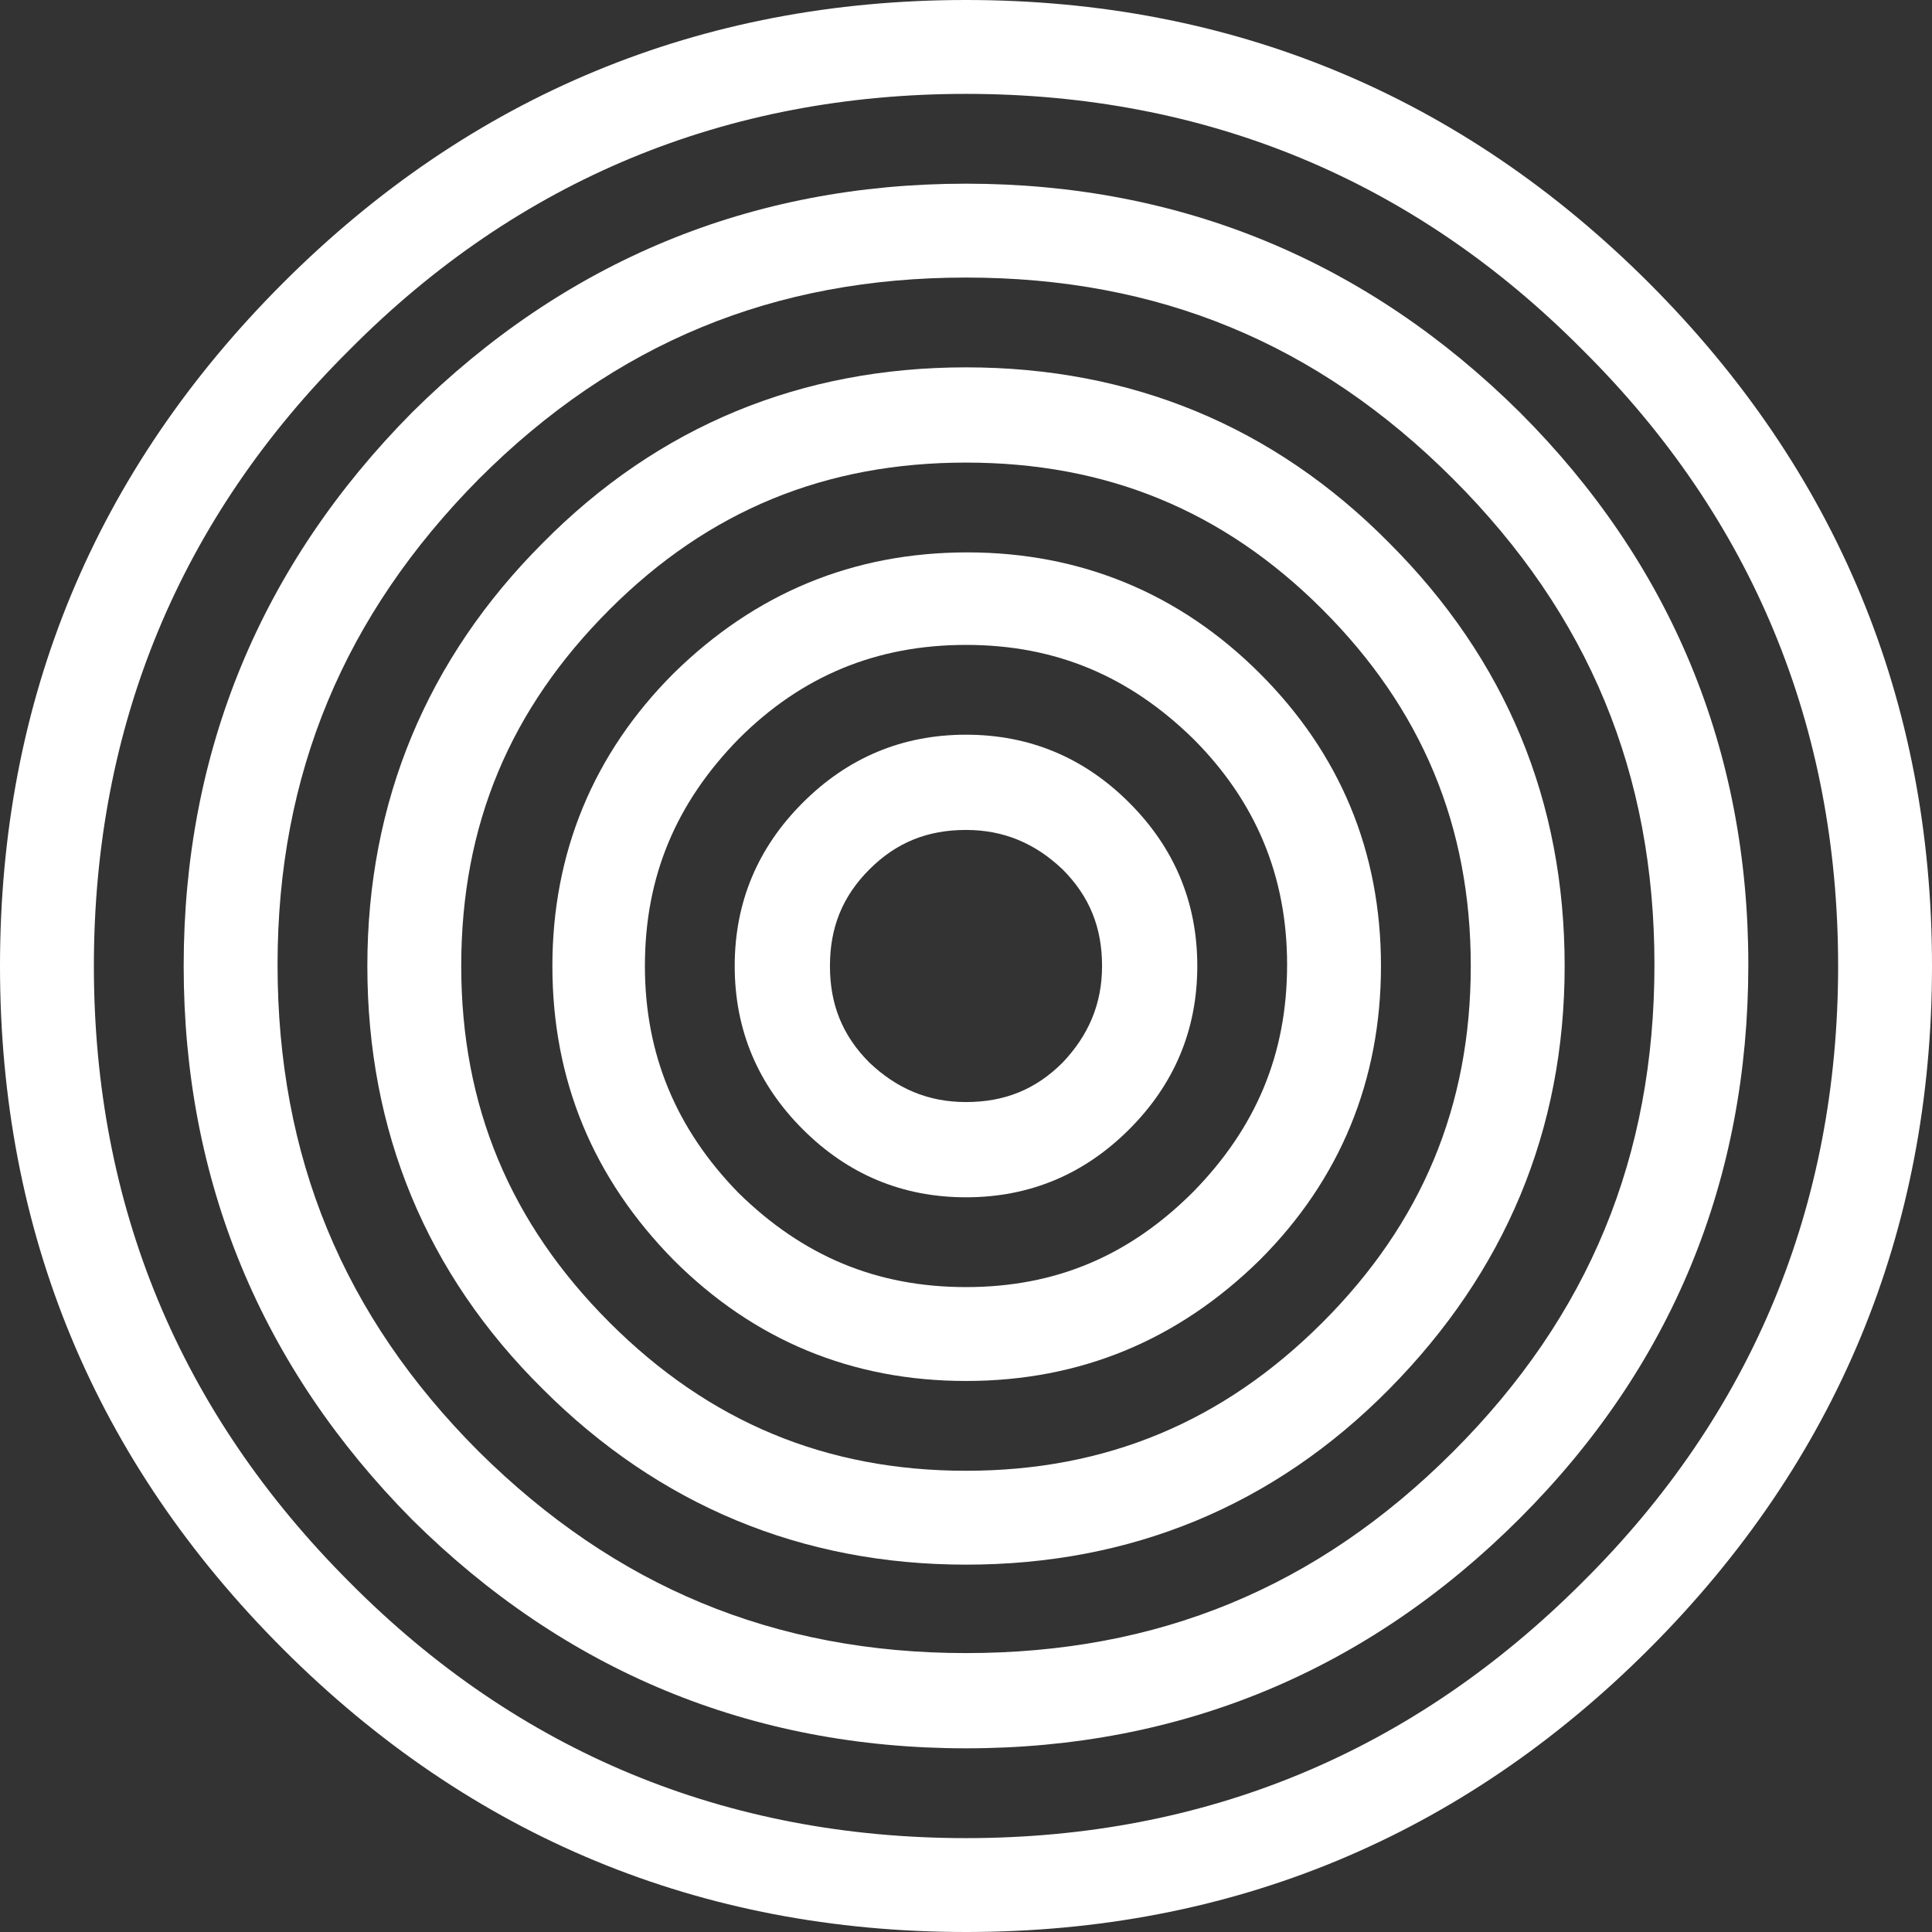
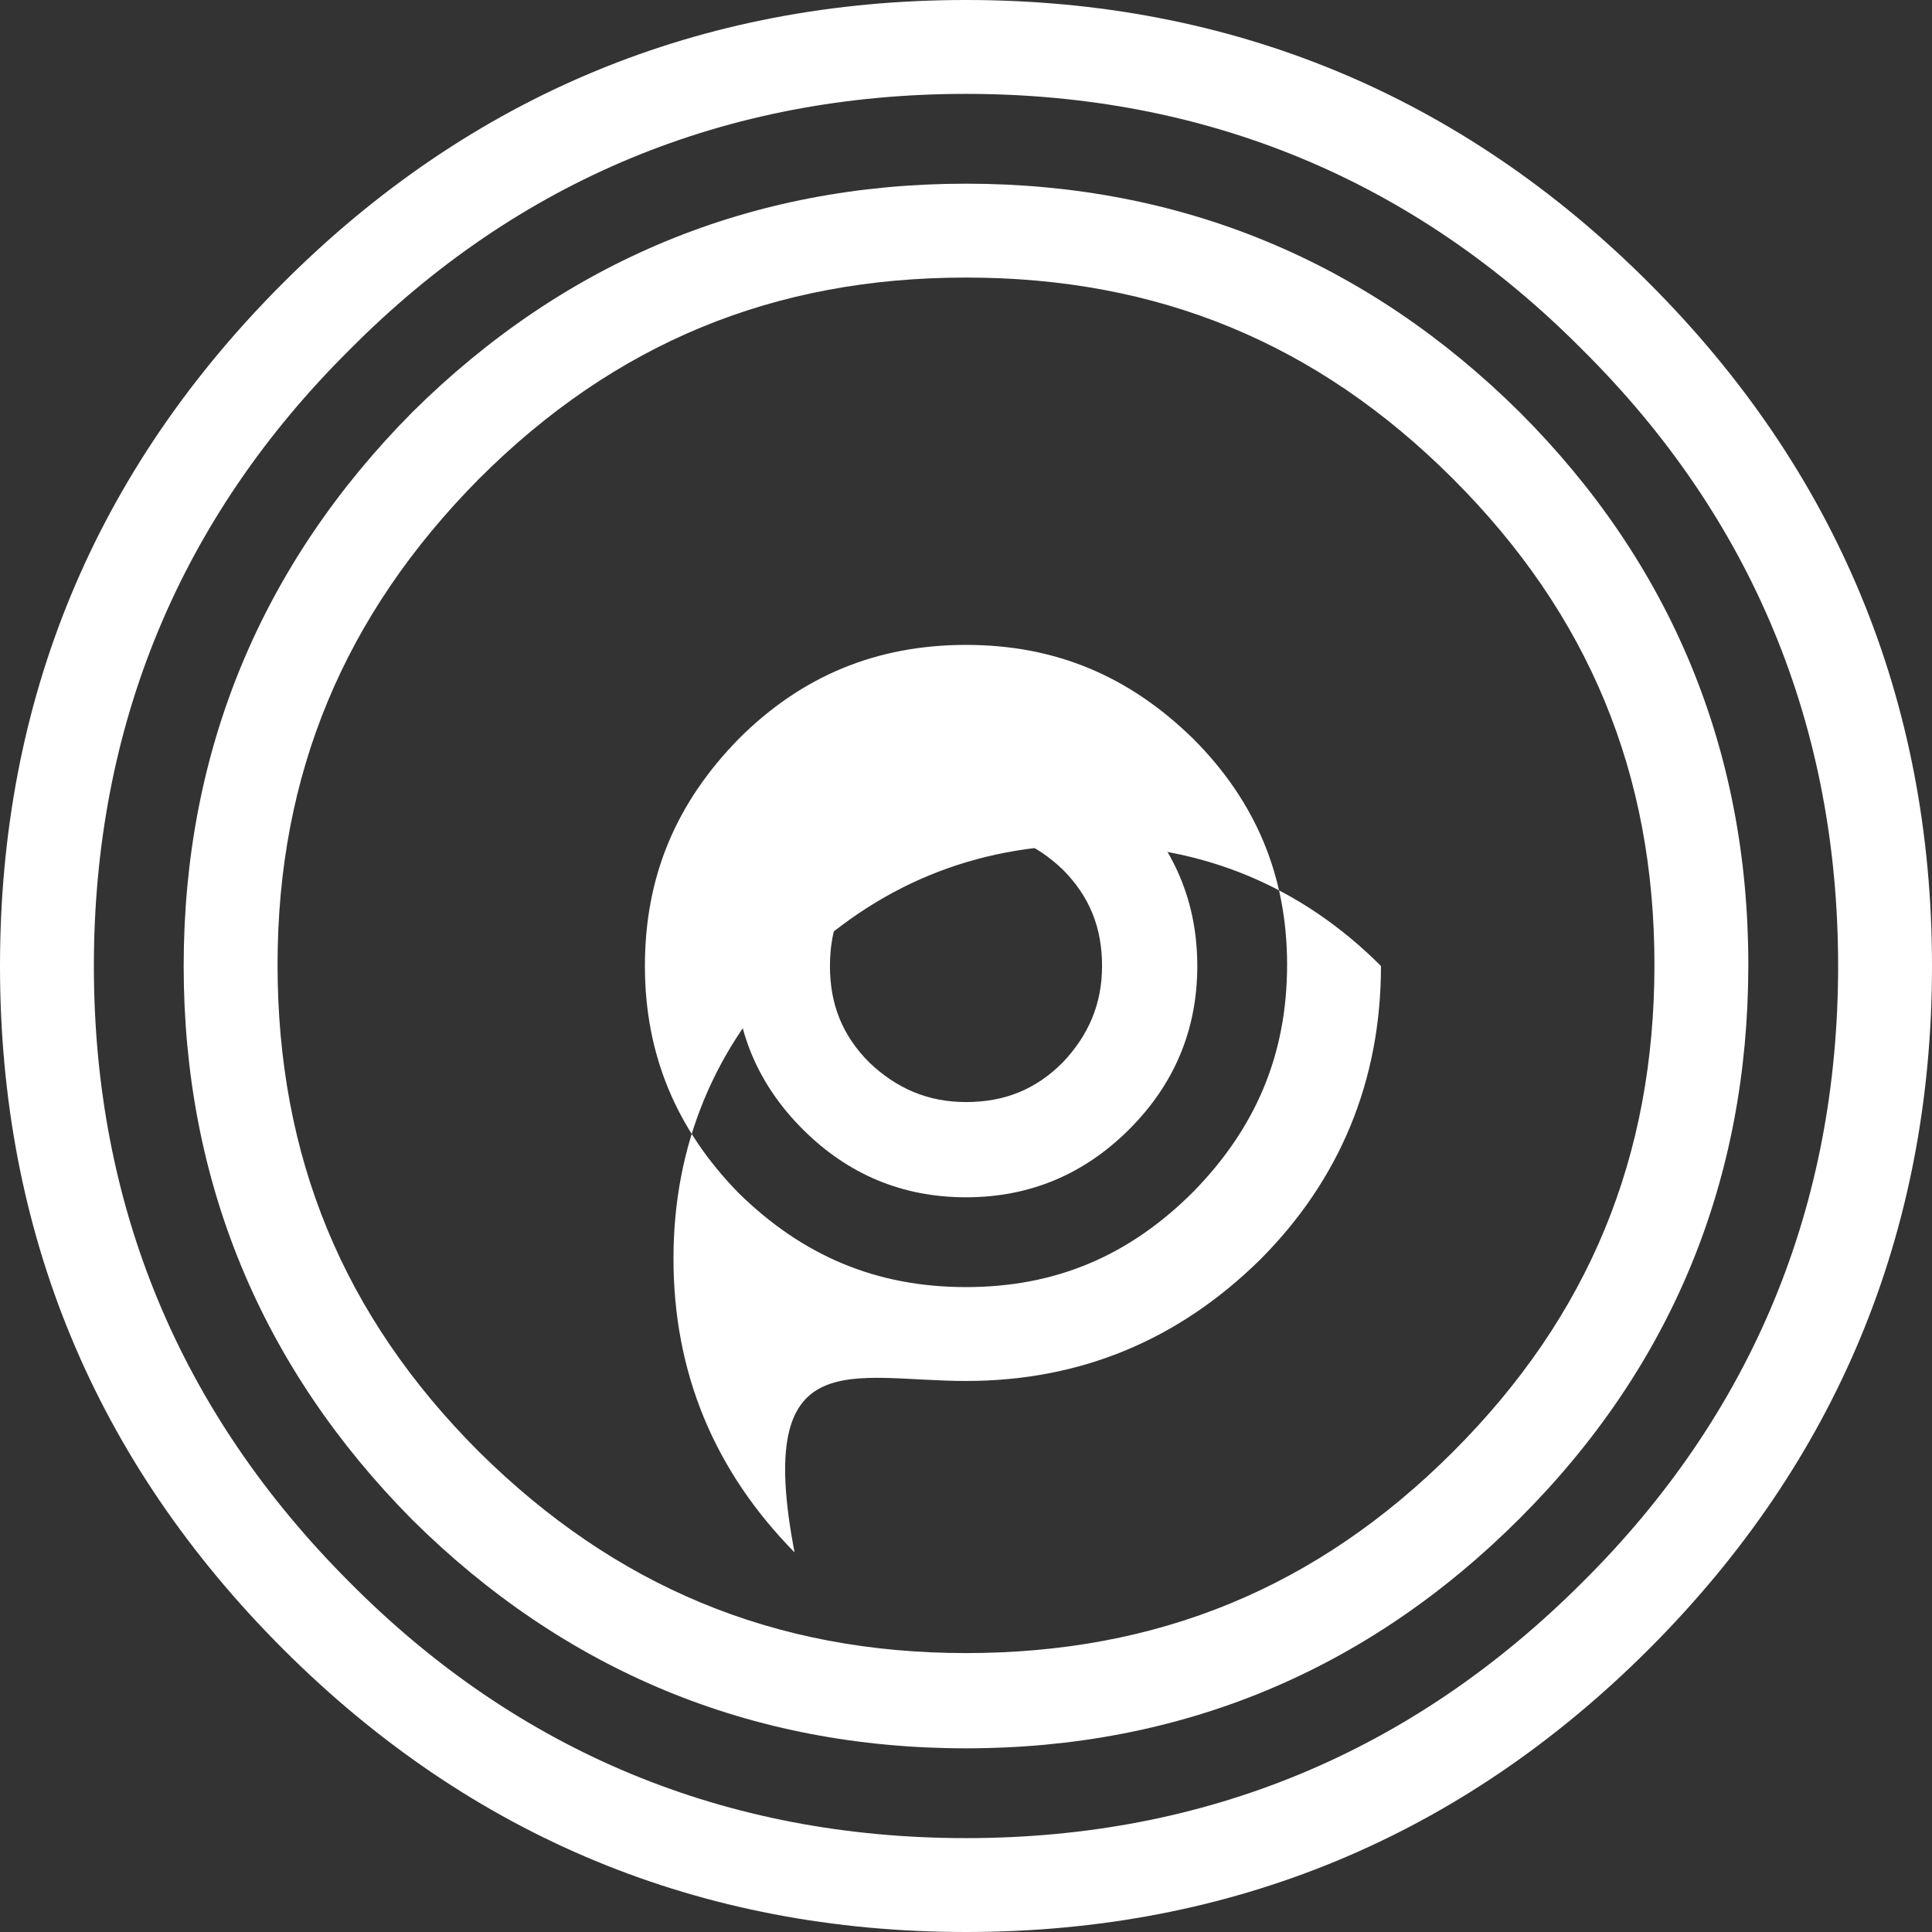
<svg xmlns="http://www.w3.org/2000/svg" version="1.1" id="編集モード" x="0px" y="0px" viewBox="0 0 142 142" enable-background="new 0 0 142 142" xml:space="preserve">
  <rect x="0" y="0" width="142" height="142" fill="#333333" stroke="none" />
  <g>
    <path fill="#FFFFFF" d="M71,142c19.5,0,36.4-7,50.2-20.8C135,107.4,142,90.5,142,71c0-19.5-7-36.4-20.8-50.2C107.4,7,90.5,0,71,0   C51.5,0,34.6,7,20.8,20.8C7,34.6,0,51.4,0,71s7,36.4,20.8,50.2C34.6,135,51.5,142,71,142z M25.7,25.7C38.1,13.2,53.4,6.9,71,6.9   c17.6,0,32.9,6.3,45.3,18.8c12.5,12.4,18.8,27.7,18.8,45.3c0,17.6-6.3,32.9-18.8,45.3c-12.5,12.5-27.7,18.8-45.3,18.8   c-17.6,0-32.9-6.3-45.3-18.8C13.2,103.8,6.9,88.6,6.9,71C6.9,53.4,13.2,38.1,25.7,25.7z" />
    <path fill="#FFFFFF" d="M71,88c4.7,0,8.7-1.7,12-5c3.3-3.3,5-7.3,5-12c0-4.7-1.7-8.7-5-12c-3.3-3.3-7.3-5-12-5c-4.7,0-8.7,1.7-12,5   c-3.3,3.3-5,7.3-5,12c0,4.7,1.7,8.7,5,12C62.3,86.3,66.3,88,71,88z M63.9,63.9c2-2,4.3-2.9,7.1-2.9c2.8,0,5.1,1,7.1,2.9   c2,2,2.9,4.3,2.9,7.1c0,2.8-1,5.1-2.9,7.1c-2,2-4.3,2.9-7.1,2.9c-2.8,0-5.1-1-7.1-2.9c-2-2-2.9-4.3-2.9-7.1   C61,68.2,61.9,65.9,63.9,63.9z" />
-     <path fill="#FFFFFF" d="M71,101.5c8.4,0,15.6-3,21.6-8.9c5.9-5.9,8.9-13.2,8.9-21.6c0-8.4-3-15.6-8.9-21.5   c-5.9-5.9-13.2-8.9-21.5-8.9c-8.4,0-15.6,3-21.6,8.9c-5.9,5.9-8.9,13.2-8.9,21.5c0,8.4,3,15.6,8.9,21.6   C55.4,98.5,62.6,101.5,71,101.5z M54.3,54.3c4.6-4.6,10.1-6.9,16.7-6.9c6.6,0,12,2.3,16.7,6.9c4.6,4.6,6.9,10.1,6.9,16.6   c0,6.6-2.3,12-6.9,16.7C83,92.3,77.6,94.6,71,94.6c-6.6,0-12-2.3-16.7-6.9C49.7,83,47.4,77.5,47.4,71C47.4,64.4,49.7,59,54.3,54.3z   " />
-     <path fill="#FFFFFF" d="M71,115c12.1,0,22.6-4.3,31.1-12.9c8.5-8.6,12.9-19,12.9-31.1c0-12.1-4.3-22.5-12.9-31.1   C93.6,31.3,83.1,27,71,27c-12.1,0-22.6,4.3-31.1,12.9C31.4,48.4,27,58.9,27,71c0,12.1,4.3,22.6,12.9,31.1   C48.4,110.6,58.9,115,71,115z M44.8,44.8c7.3-7.3,15.9-10.8,26.2-10.8c10.3,0,18.9,3.5,26.2,10.8c7.3,7.3,10.9,15.9,10.9,26.2   c0,10.3-3.6,18.9-10.9,26.2c-7.3,7.3-15.9,10.9-26.2,10.9c-10.3,0-18.9-3.6-26.2-10.9C37.5,89.9,33.9,81.3,33.9,71   C33.9,60.6,37.5,52.1,44.8,44.8z" />
+     <path fill="#FFFFFF" d="M71,101.5c8.4,0,15.6-3,21.6-8.9c5.9-5.9,8.9-13.2,8.9-21.6c-5.9-5.9-13.2-8.9-21.5-8.9c-8.4,0-15.6,3-21.6,8.9c-5.9,5.9-8.9,13.2-8.9,21.5c0,8.4,3,15.6,8.9,21.6   C55.4,98.5,62.6,101.5,71,101.5z M54.3,54.3c4.6-4.6,10.1-6.9,16.7-6.9c6.6,0,12,2.3,16.7,6.9c4.6,4.6,6.9,10.1,6.9,16.6   c0,6.6-2.3,12-6.9,16.7C83,92.3,77.6,94.6,71,94.6c-6.6,0-12-2.3-16.7-6.9C49.7,83,47.4,77.5,47.4,71C47.4,64.4,49.7,59,54.3,54.3z   " />
    <path fill="#FFFFFF" d="M71,128.5c15.8,0,29.5-5.7,40.7-16.9c11.2-11.2,16.8-24.9,16.8-40.7c0-15.8-5.7-29.5-16.8-40.6   C100.5,19.2,86.8,13.5,71,13.5c-15.8,0-29.5,5.7-40.7,16.8C19.2,41.5,13.5,55.2,13.5,71c0,15.8,5.7,29.5,16.8,40.7   C41.5,122.8,55.2,128.5,71,128.5z M35.2,35.2c10-10,21.7-14.8,35.8-14.8c14.1,0,25.8,4.8,35.8,14.8c10,10,14.8,21.7,14.8,35.7   c0,14.1-4.8,25.8-14.8,35.8c-10,10-21.7,14.8-35.8,14.8c-14.1,0-25.8-4.9-35.8-14.8c-10-10-14.8-21.7-14.8-35.8   C20.4,56.9,25.3,45.2,35.2,35.2z" />
  </g>
</svg>